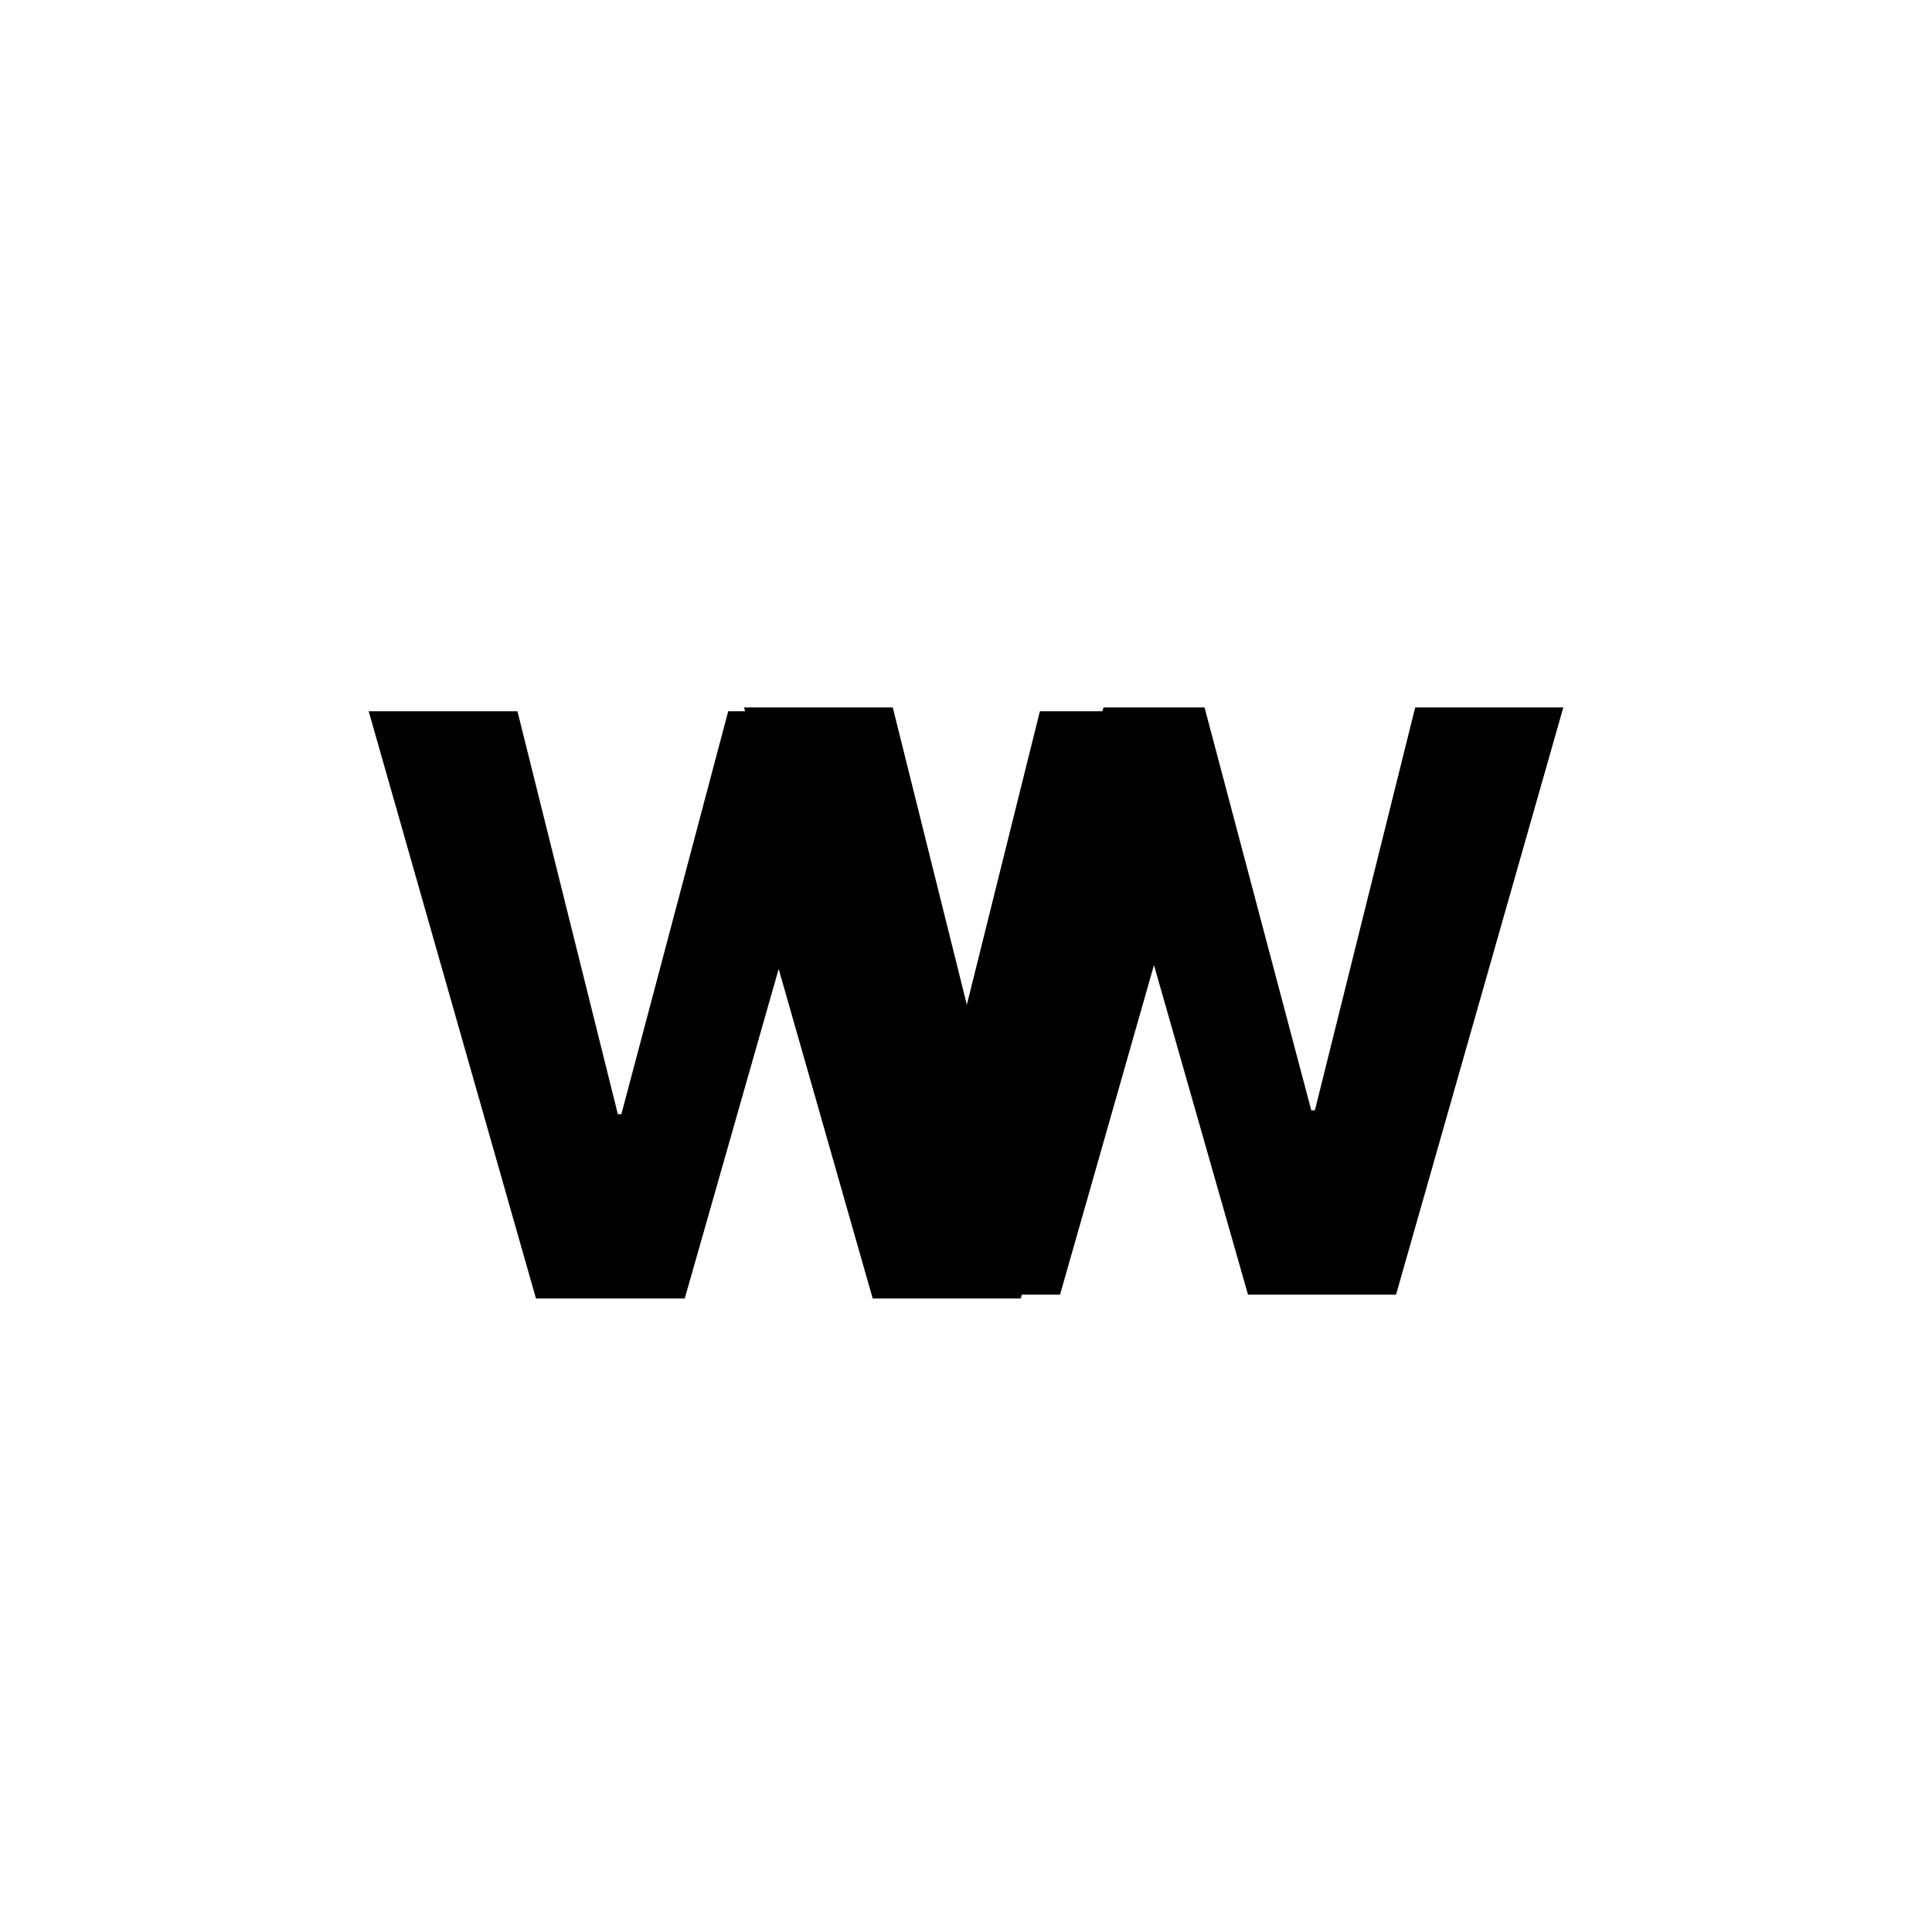
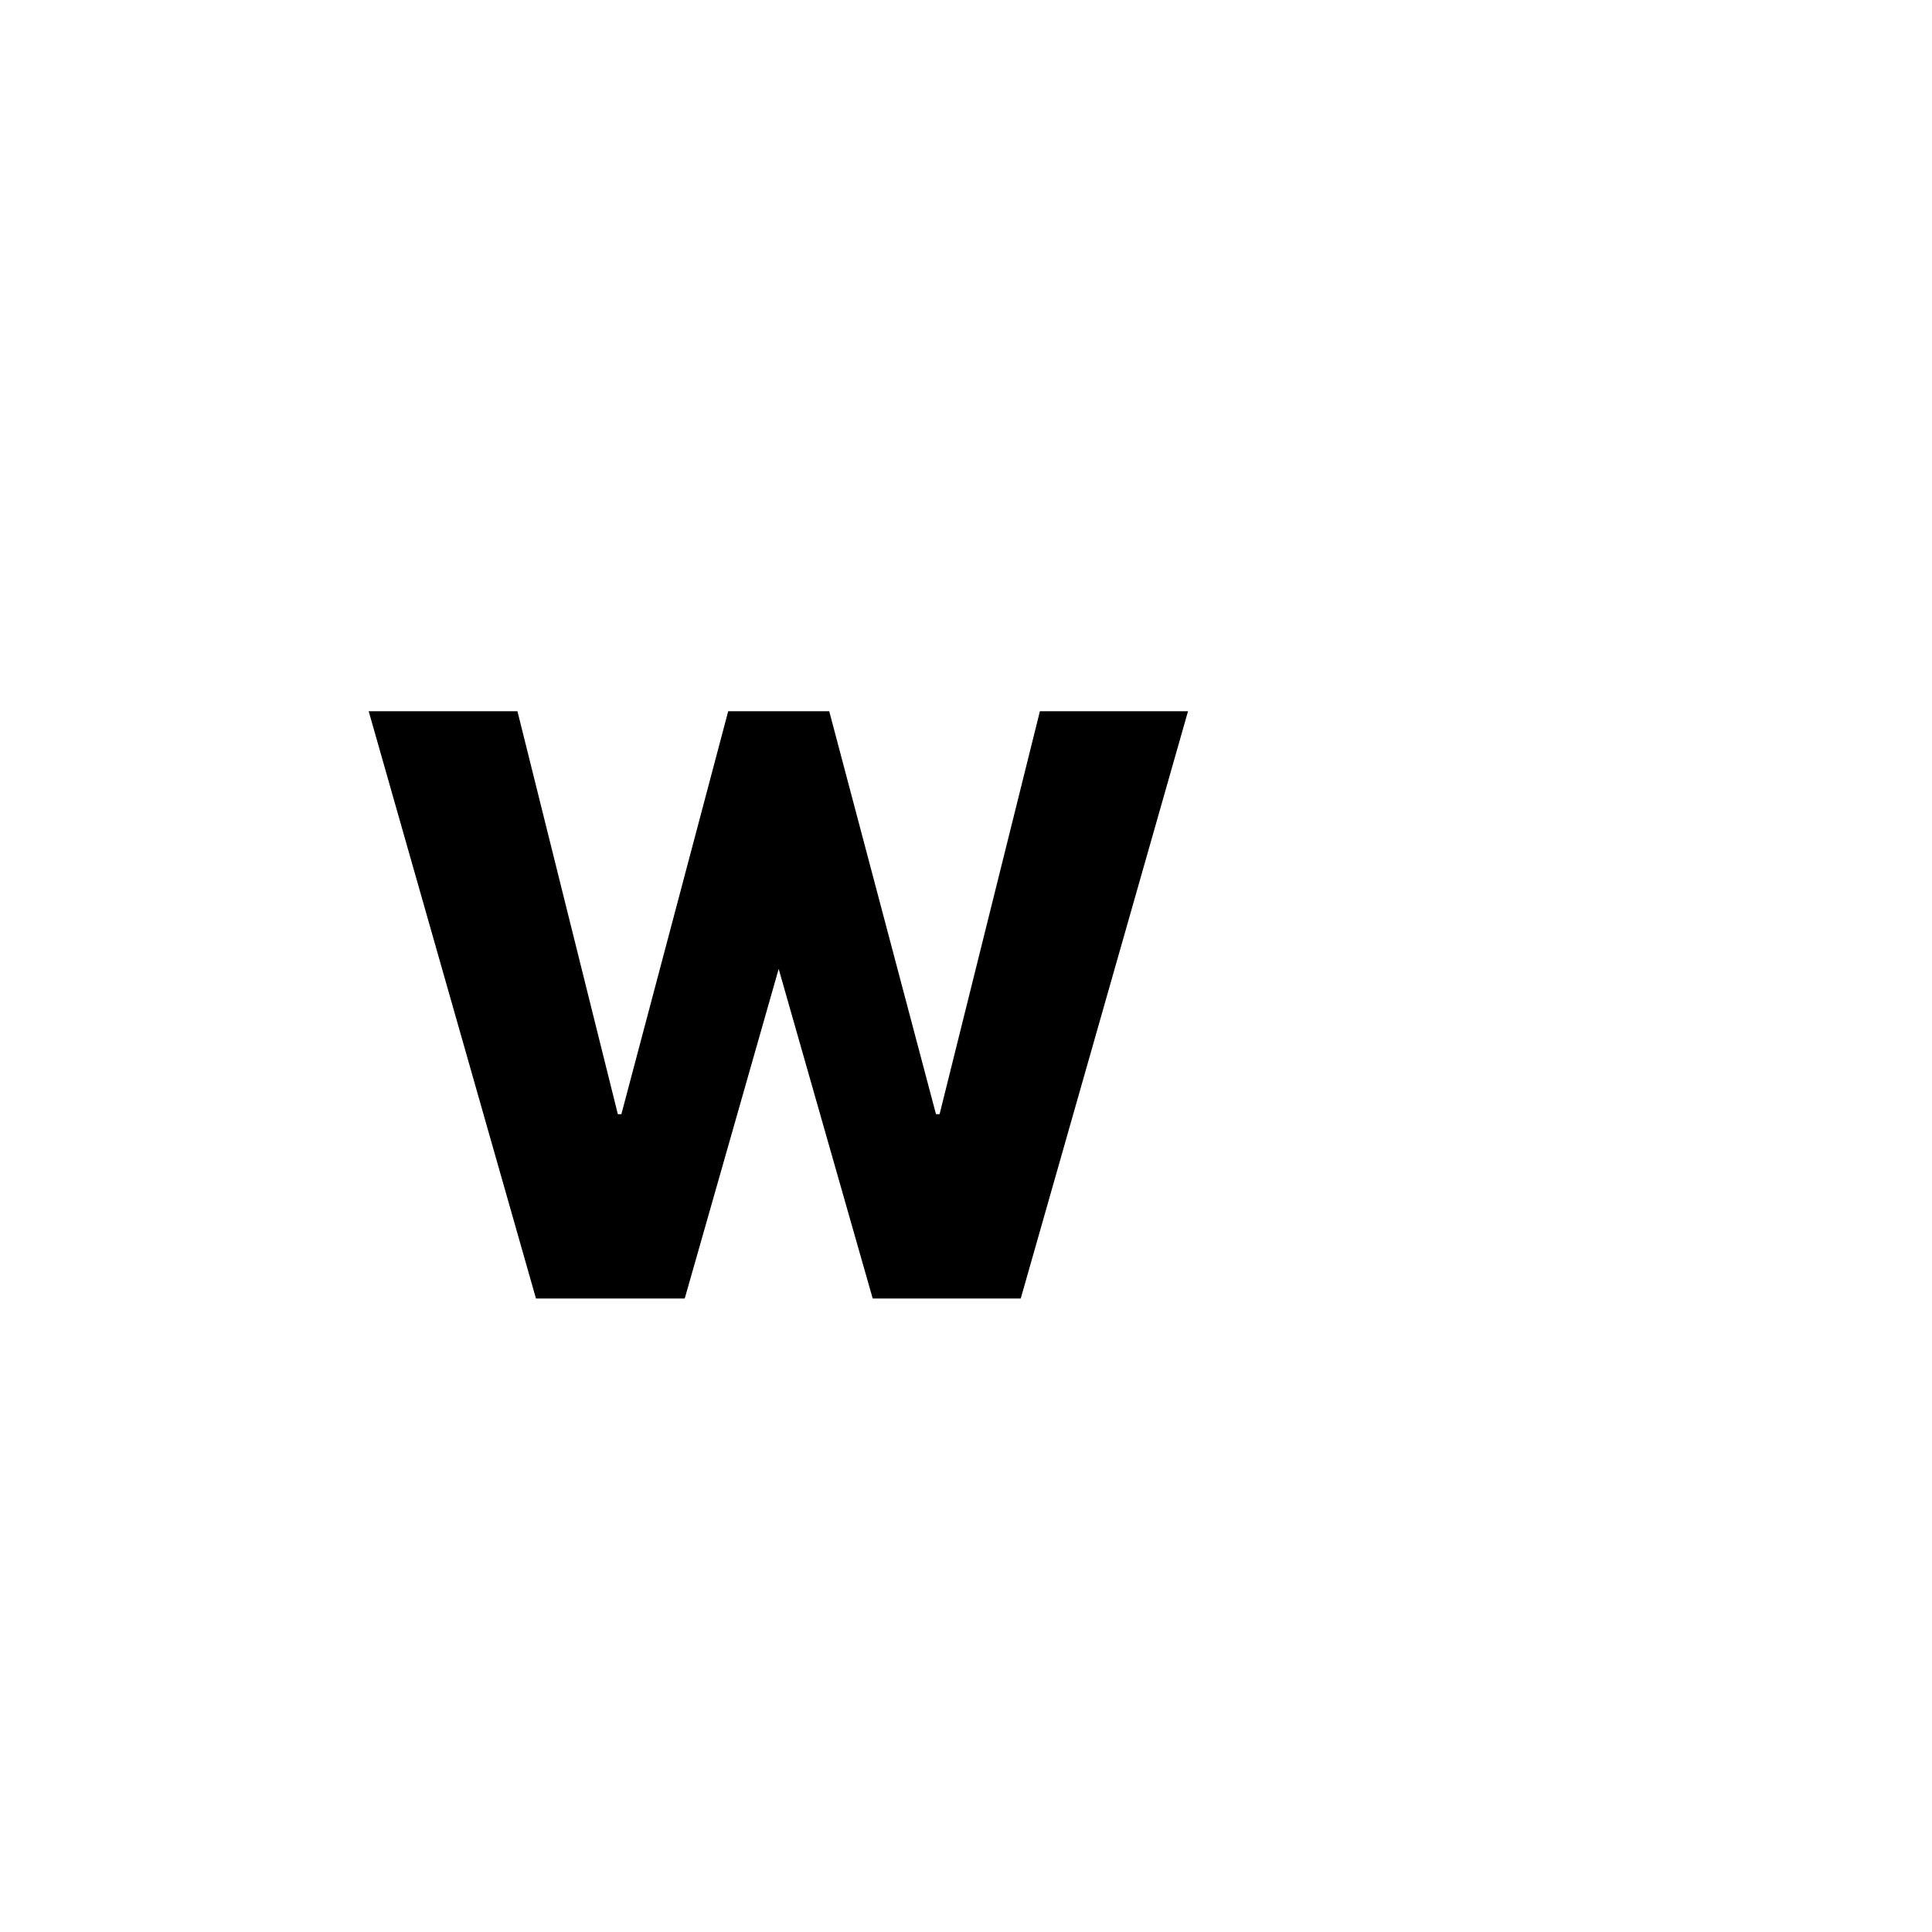
<svg xmlns="http://www.w3.org/2000/svg" width="500" zoomAndPan="magnify" viewBox="0 0 375 375" height="500" preserveAspectRatio="xMidYMid meet" version="1.0">
  <defs>
    <g />
  </defs>
  <g fill="#000000" fill-opacity="1">
    <g transform="translate(73.641, 252.037)">
      <g>
        <path d="M 95.75 0 L 77.5 -63.969 L 59.266 0 L 30.391 0 L -2.078 -113.984 L 26.797 -113.984 L 46.281 -35.781 L 46.969 -35.781 L 67.703 -113.984 L 87.312 -113.984 L 108.031 -35.781 L 108.734 -35.781 L 128.203 -113.984 L 156.953 -113.984 L 124.484 0 Z M 95.75 0 " />
      </g>
    </g>
  </g>
  <g fill="#000000" fill-opacity="1">
    <g transform="translate(146.487, 251.289)">
      <g>
-         <path d="M 95.75 0 L 77.5 -63.969 L 59.266 0 L 30.391 0 L -2.078 -113.984 L 26.797 -113.984 L 46.281 -35.781 L 46.969 -35.781 L 67.703 -113.984 L 87.312 -113.984 L 108.031 -35.781 L 108.734 -35.781 L 128.203 -113.984 L 156.953 -113.984 L 124.484 0 Z M 95.75 0 " />
-       </g>
+         </g>
    </g>
  </g>
</svg>